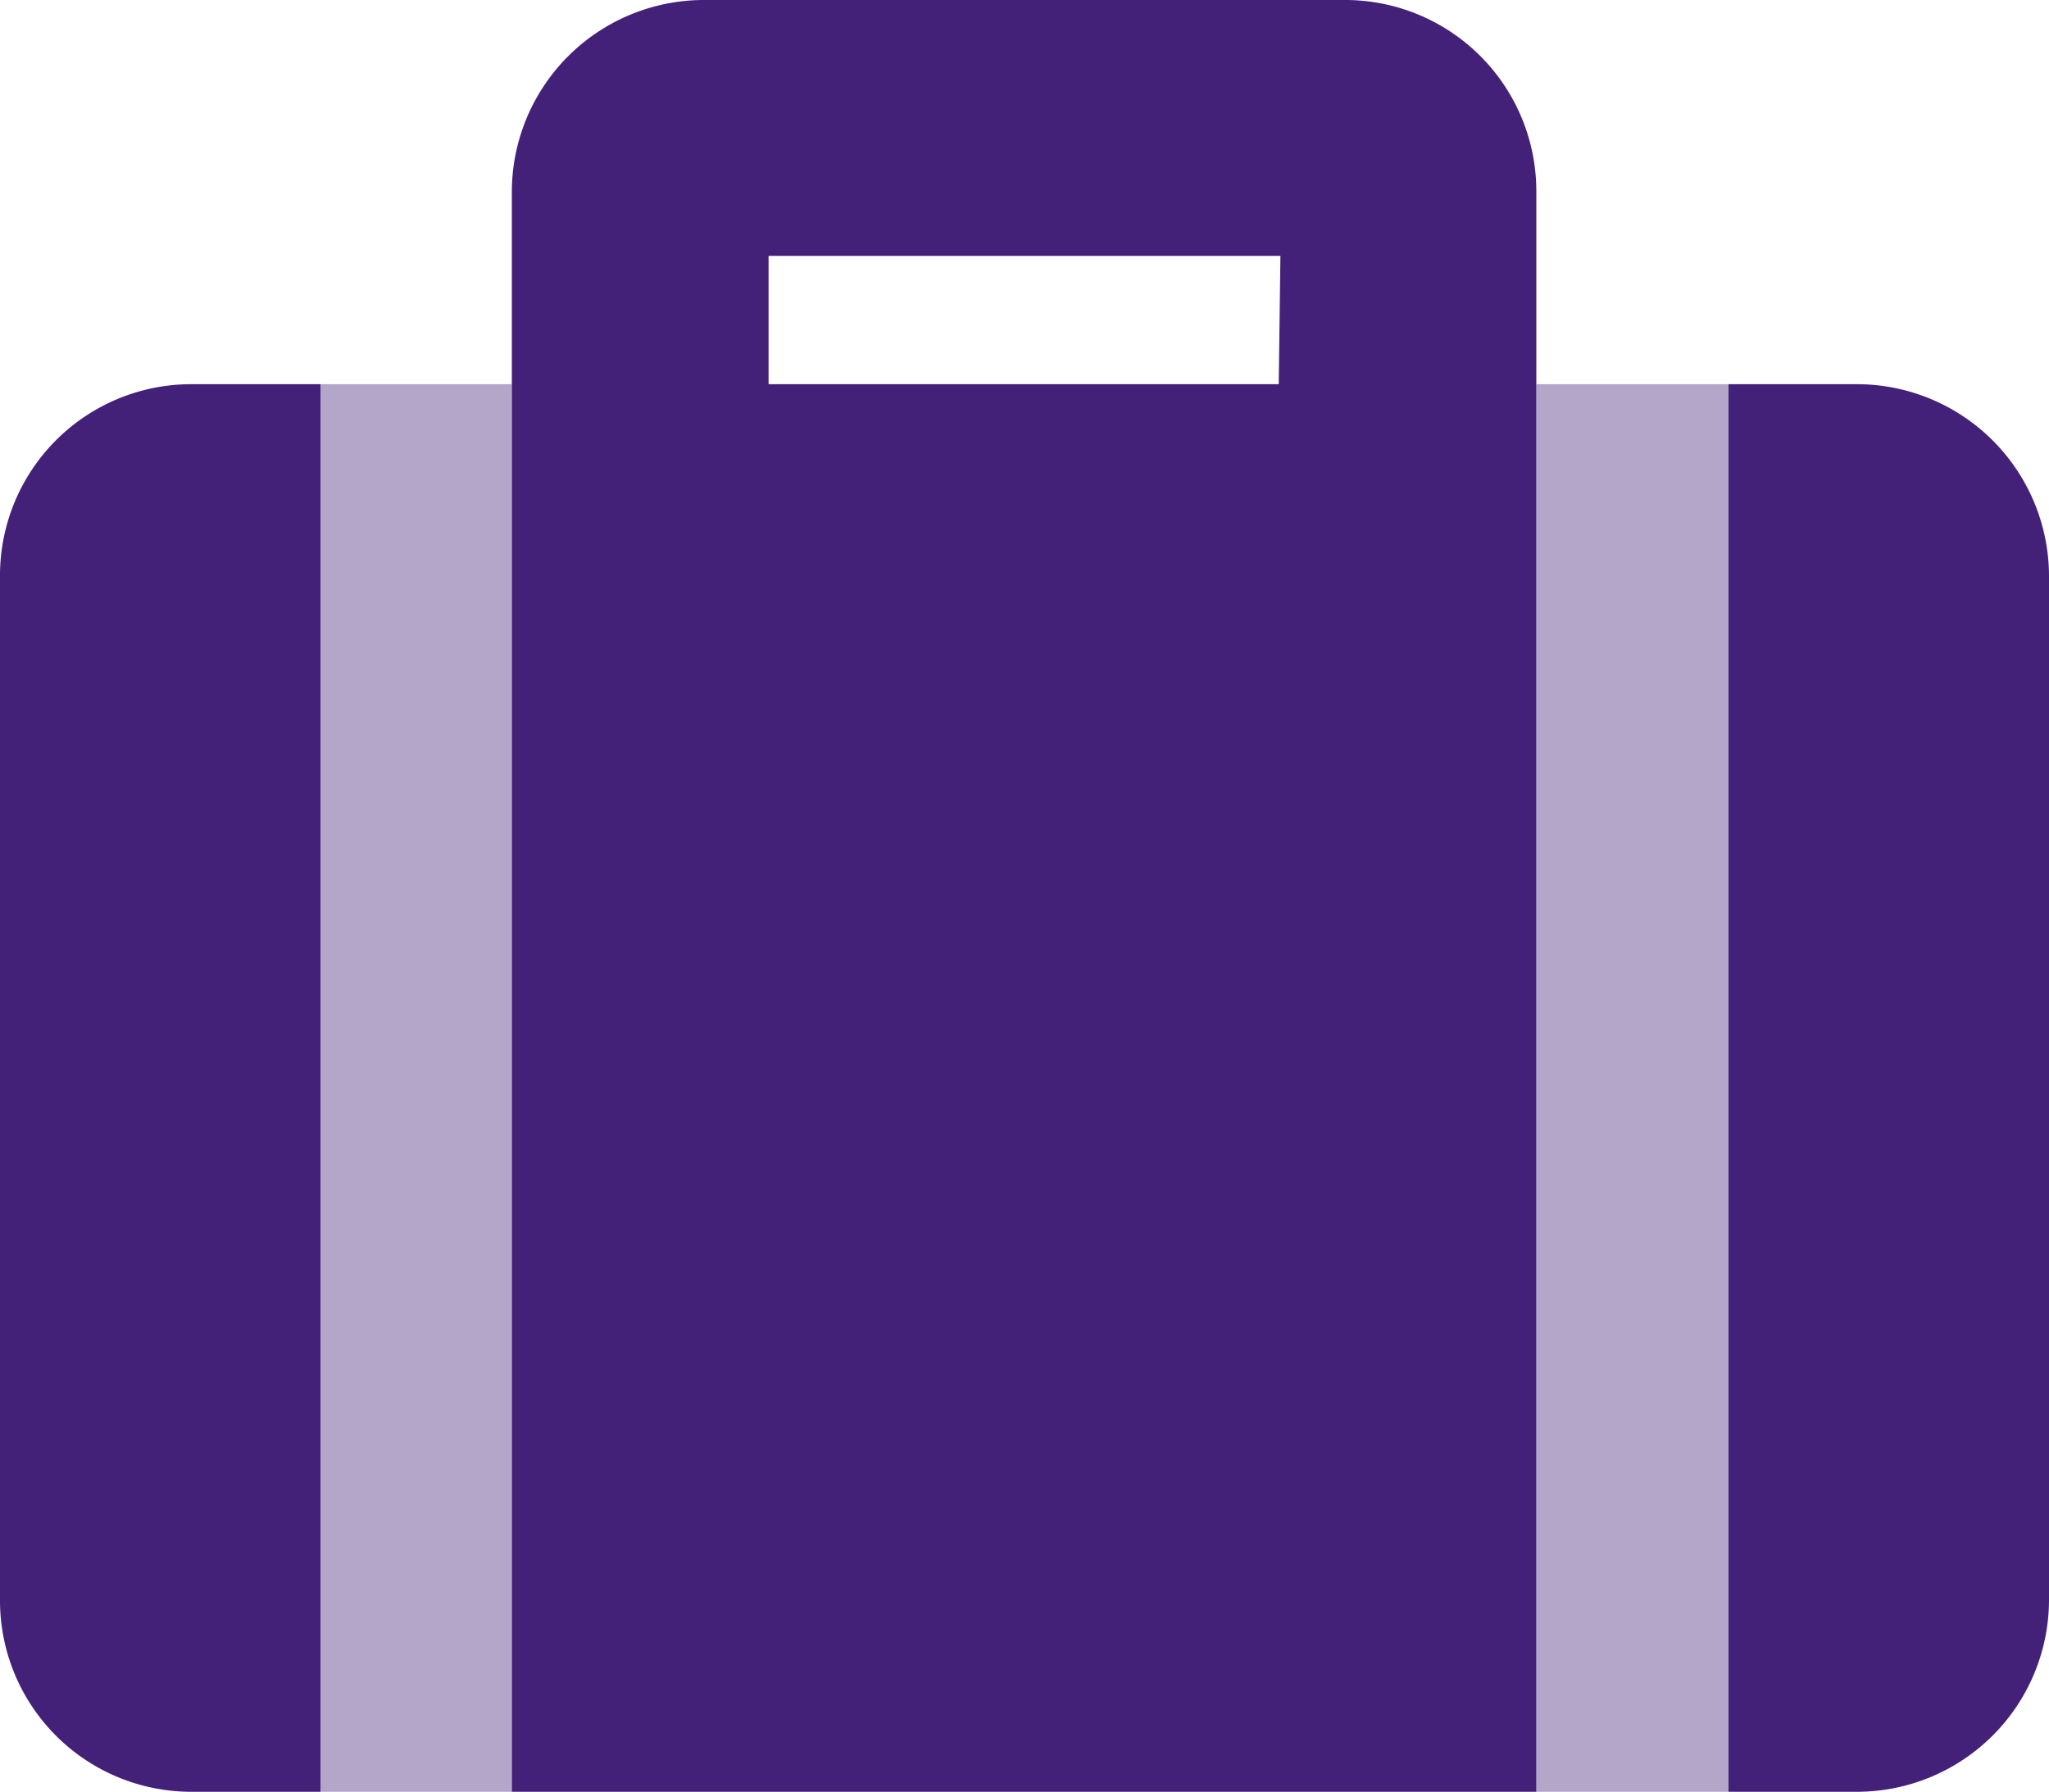
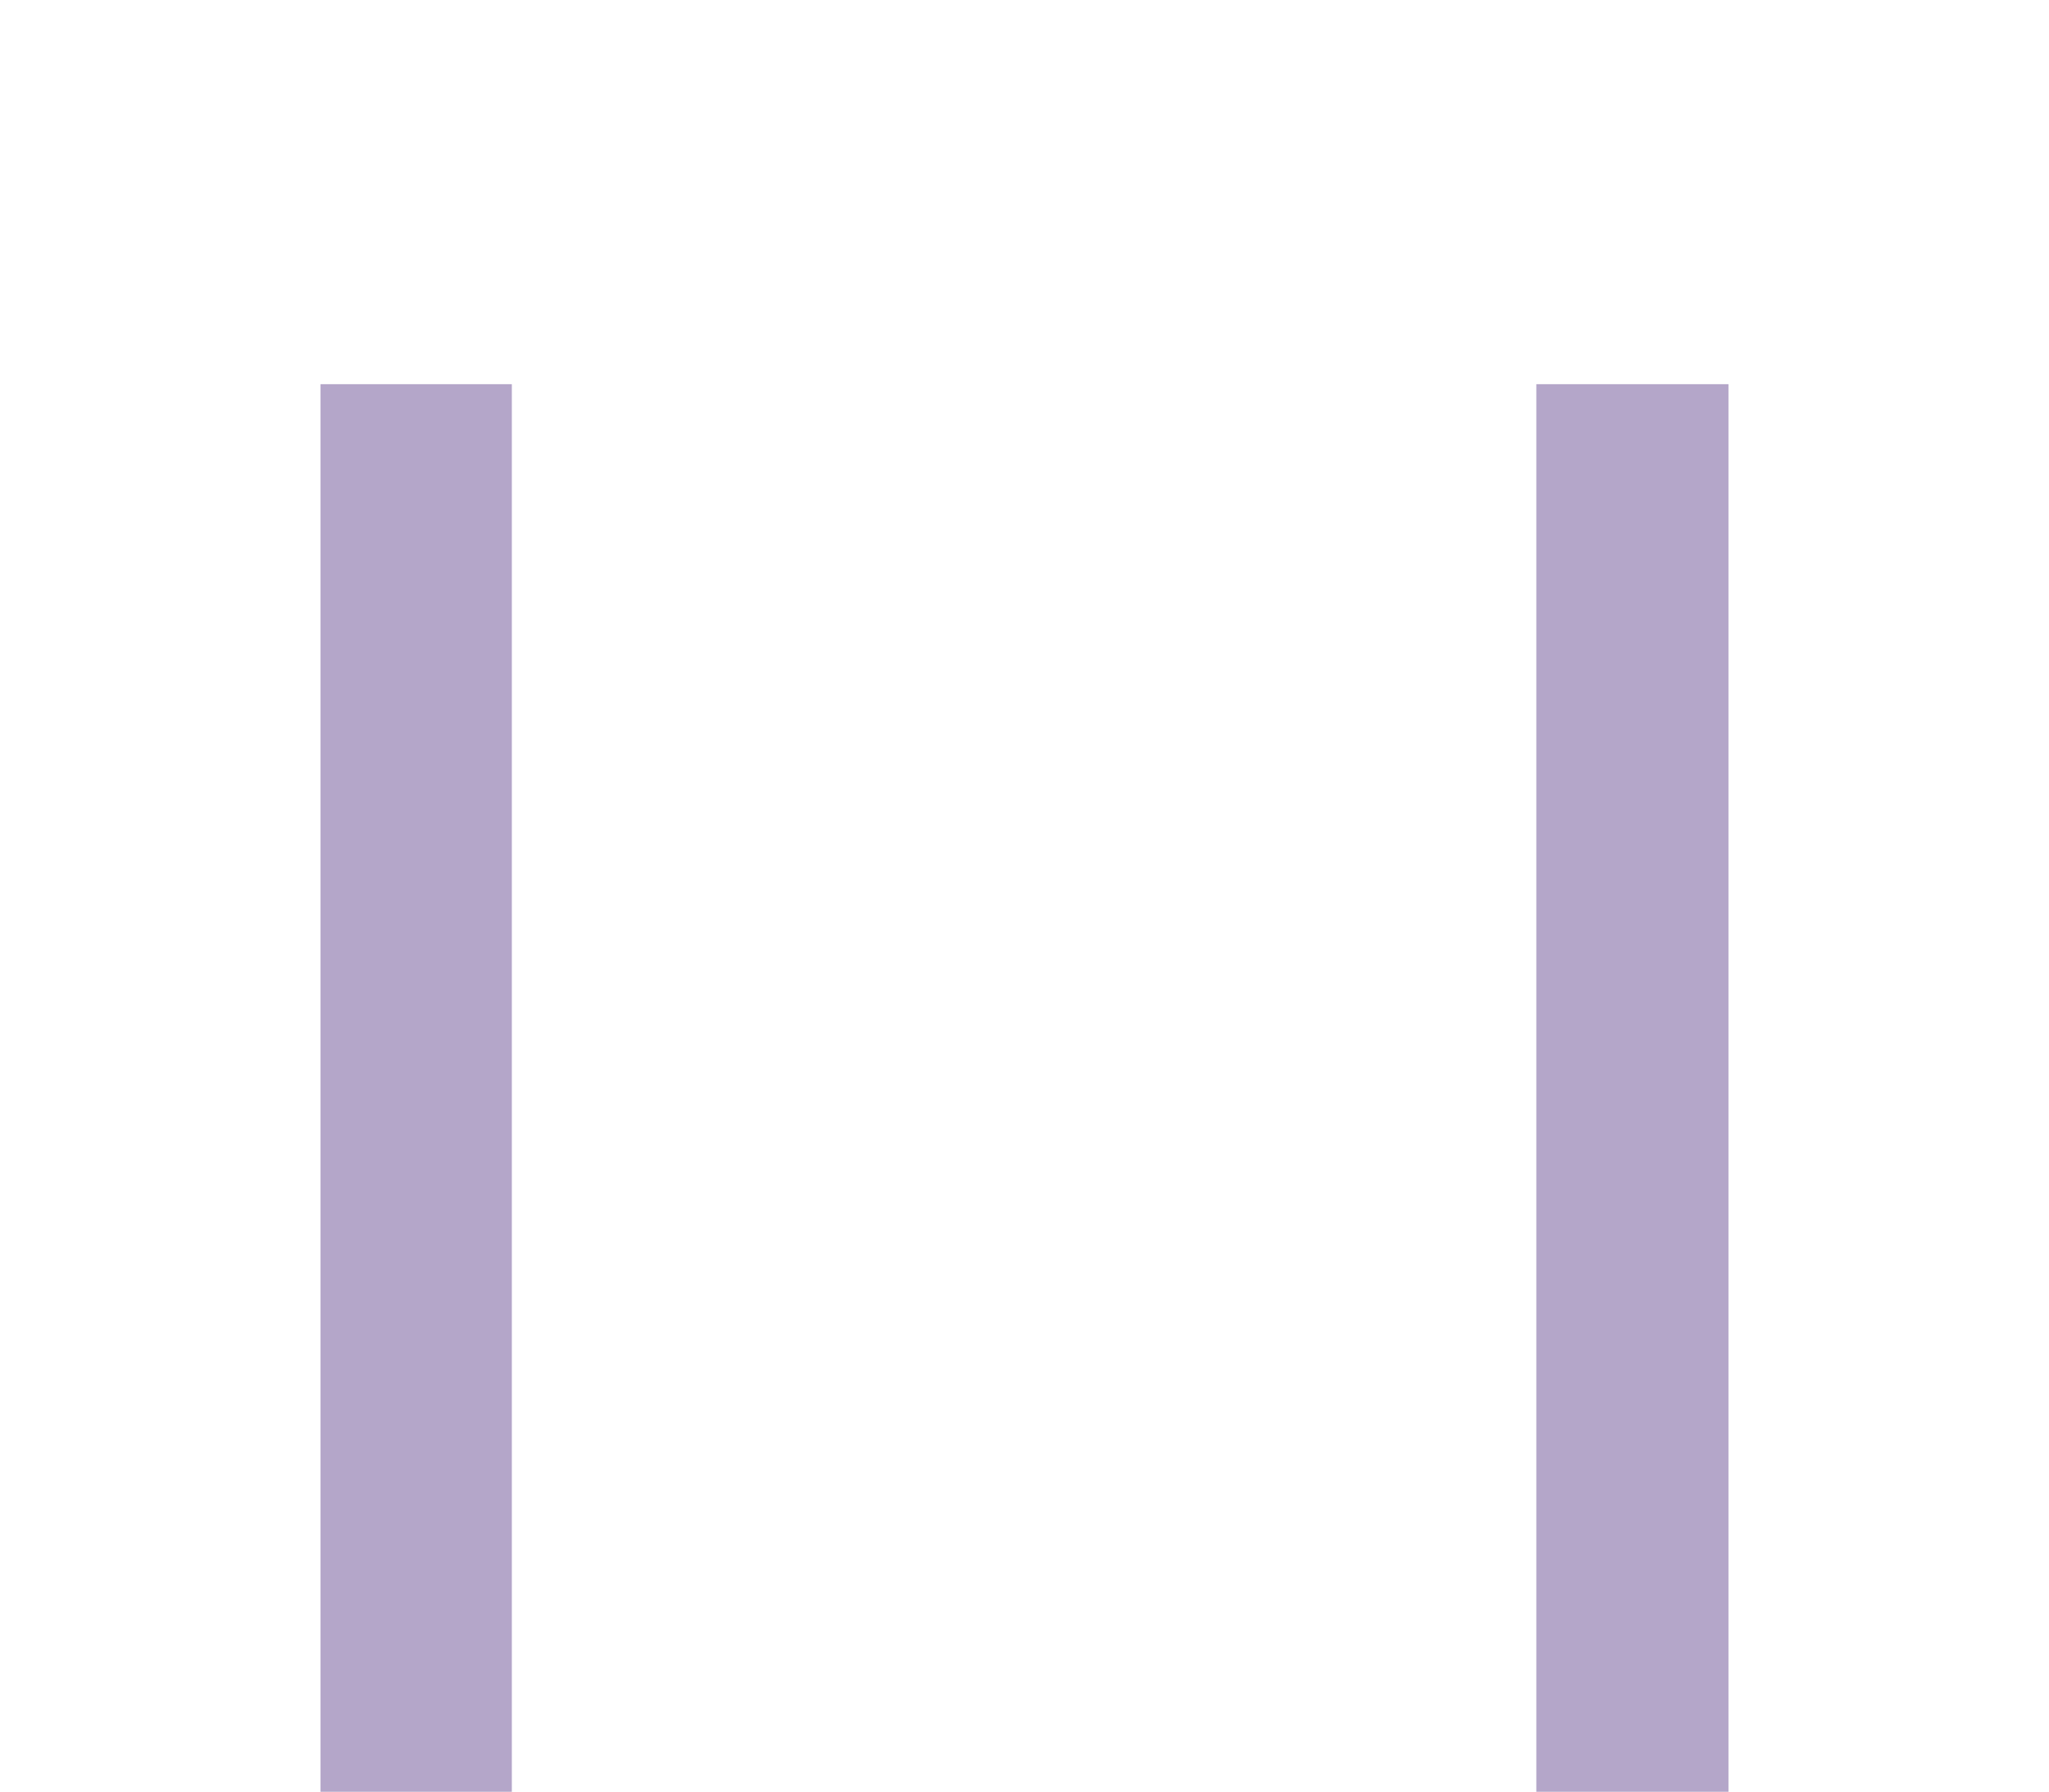
<svg xmlns="http://www.w3.org/2000/svg" xmlns:ns1="http://sodipodi.sourceforge.net/DTD/sodipodi-0.dtd" xmlns:ns2="http://www.inkscape.org/namespaces/inkscape" viewBox="0 0 24.42 21.36" version="1.1" id="svg3013" ns1:docname="maleta.svg" ns2:version="1.2.2 (b0a8486541, 2022-12-01)">
  <ns1:namedview id="namedview3015" pagecolor="#ffffff" bordercolor="#666666" borderopacity="1.0" ns2:showpageshadow="2" ns2:pageopacity="0.0" ns2:pagecheckerboard="0" ns2:deskcolor="#d1d1d1" showgrid="false" ns2:zoom="37.640448" ns2:cx="12.234179" ns2:cy="10.693284" ns2:window-width="1920" ns2:window-height="991" ns2:window-x="-9" ns2:window-y="-9" ns2:window-maximized="1" ns2:current-layer="svg3013" />
  <defs id="defs3005">
    <style id="style3003">.cls-1,.cls-2{fill:#1373e6;}.cls-1{isolation:isolate;opacity:0.4;}</style>
  </defs>
  <g id="Capa_2" data-name="Capa 2" style="fill:#442178;fill-opacity:1">
    <g id="Capa_1-2" data-name="Capa 1" style="fill:#442178;fill-opacity:1">
      <path class="cls-1" d="M3.82,21.36H6.1V4.58H3.82ZM18.31,4.58V21.36H20.6V4.58Z" id="path3007" style="fill:#442178;fill-opacity:1" />
-       <path class="cls-2" d="M16,0H8.39A2.29,2.29,0,0,0,6.1,2.29V21.36H18.31V2.29A2.28,2.28,0,0,0,16,0Zm-.76,4.58H9.16V3.05h6.1Zm6.87,0H20.6V21.36h1.53a2.29,2.29,0,0,0,2.29-2.28V6.87A2.29,2.29,0,0,0,22.13,4.58ZM0,6.87V19.08a2.28,2.28,0,0,0,2.29,2.28H3.82V4.58H2.29A2.28,2.28,0,0,0,0,6.87Z" id="path3009" style="fill:#442178;fill-opacity:1" />
    </g>
  </g>
</svg>